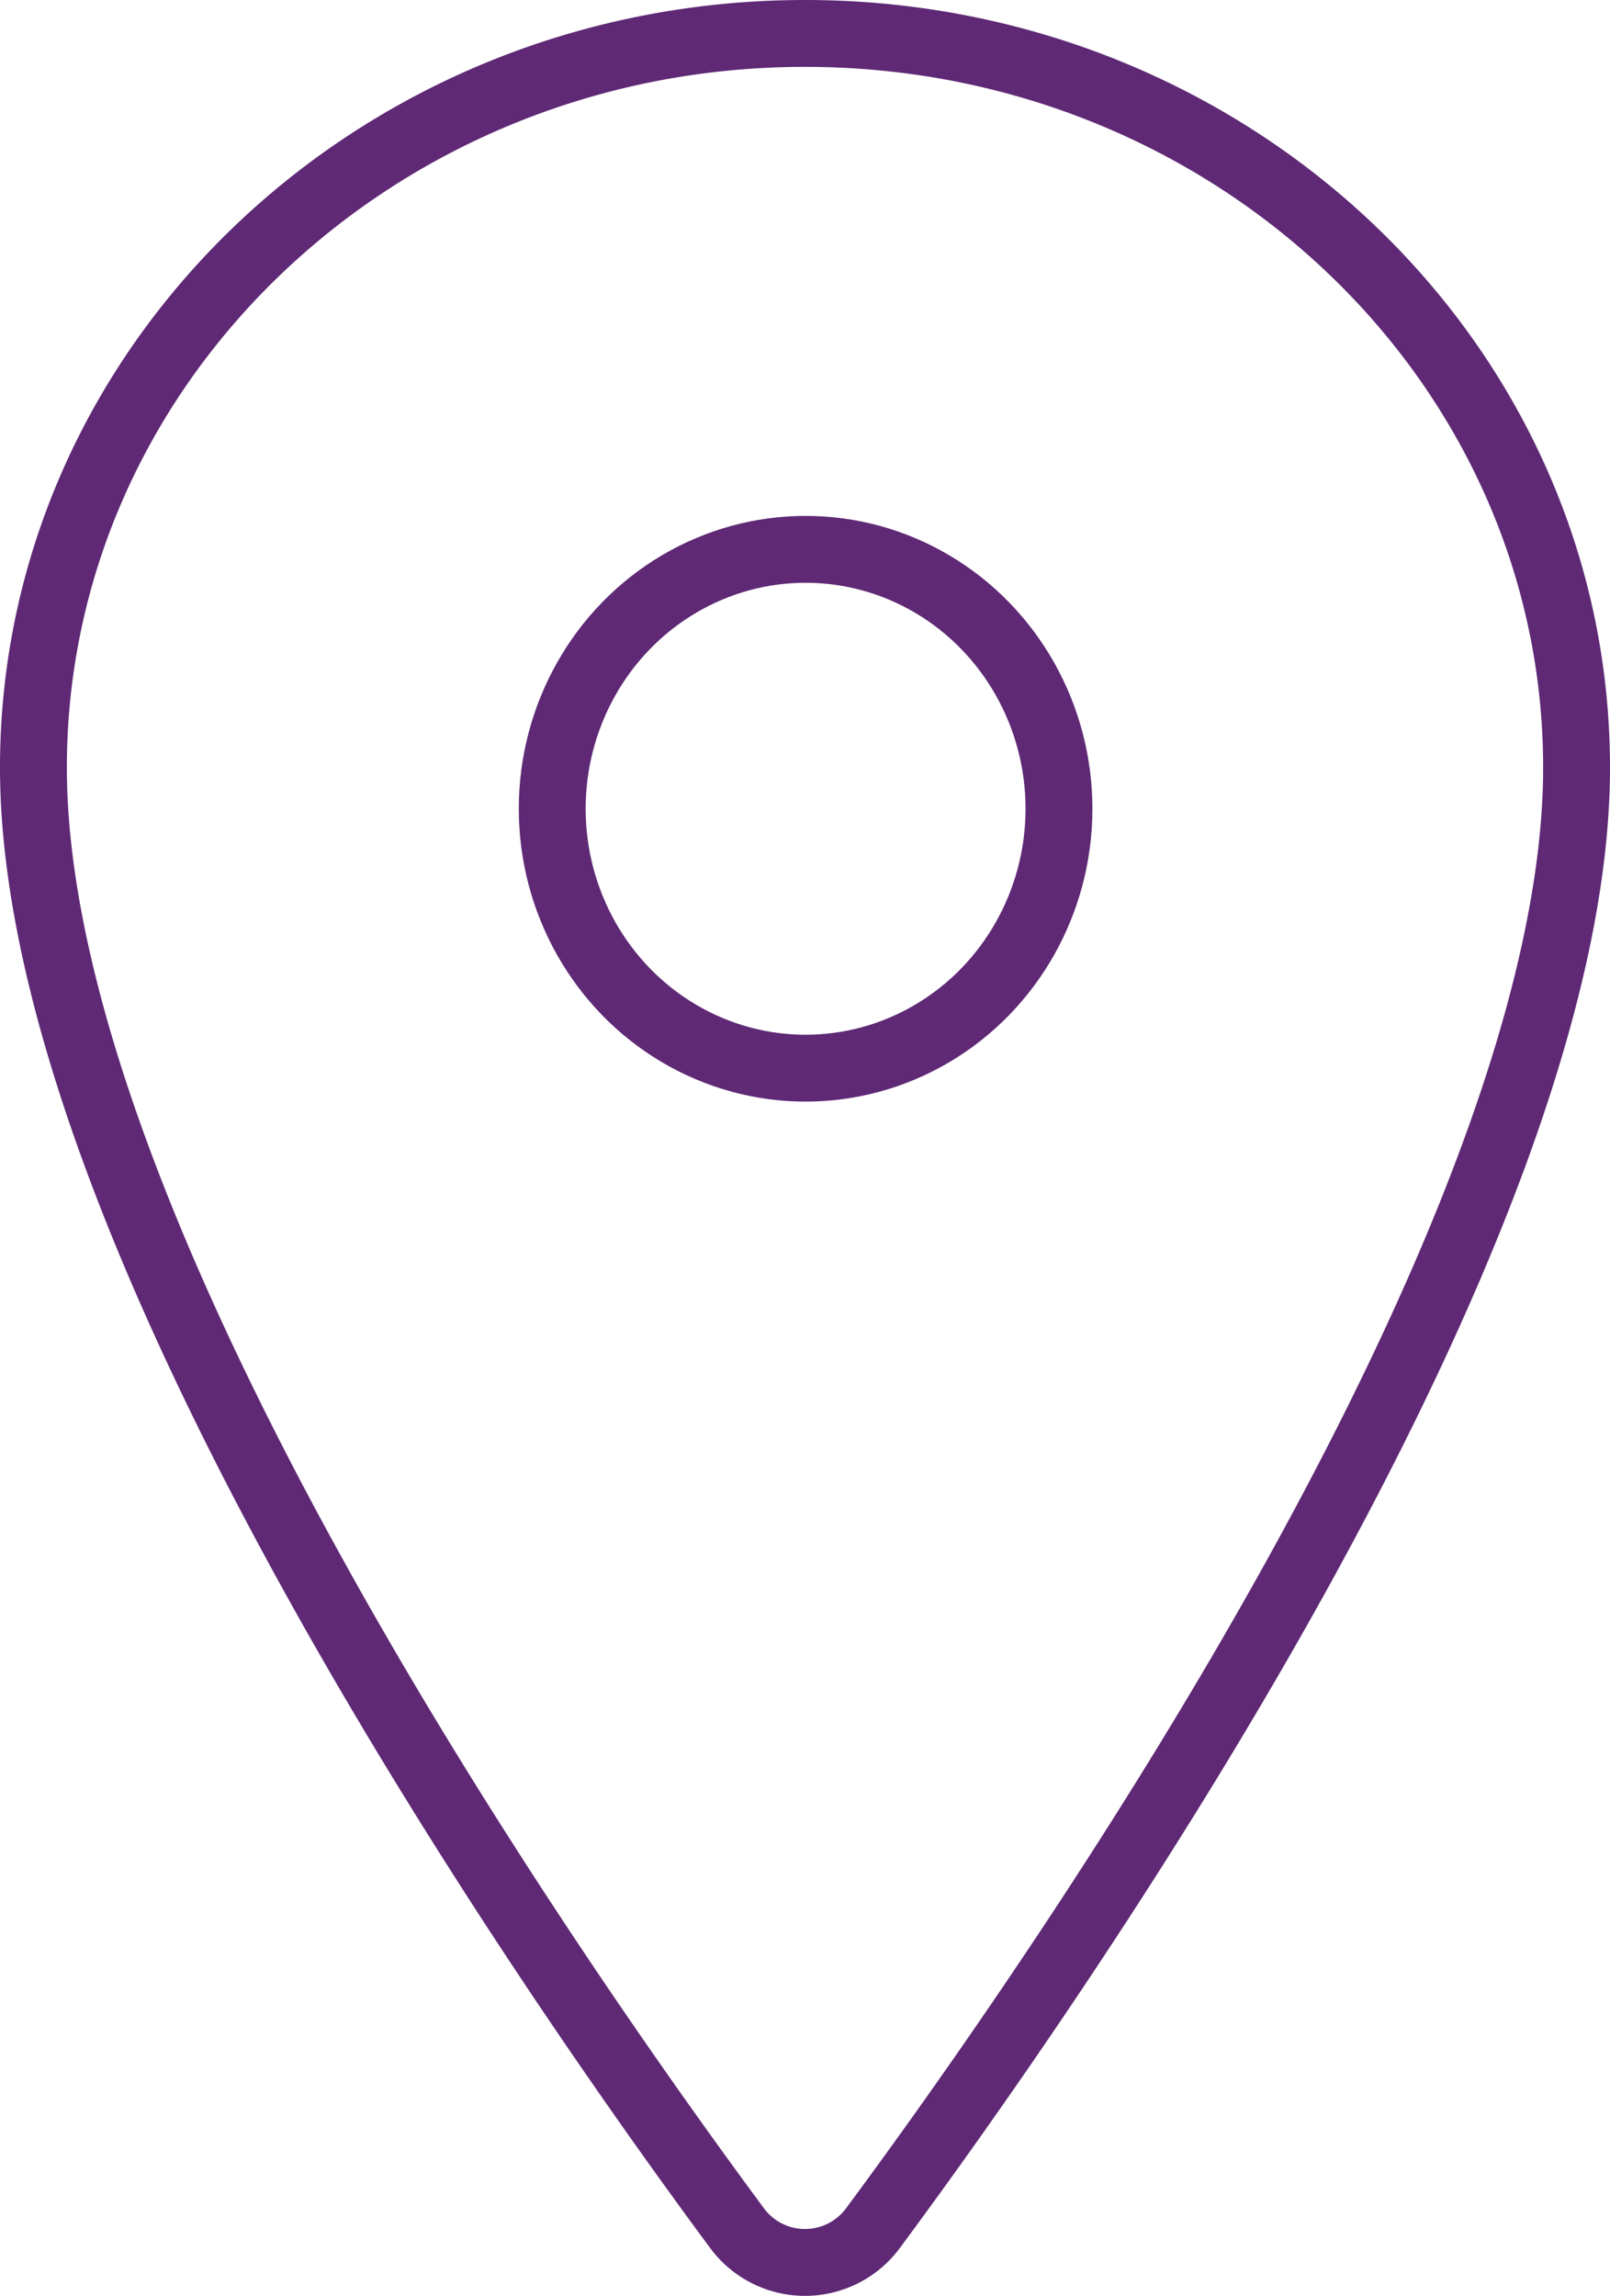
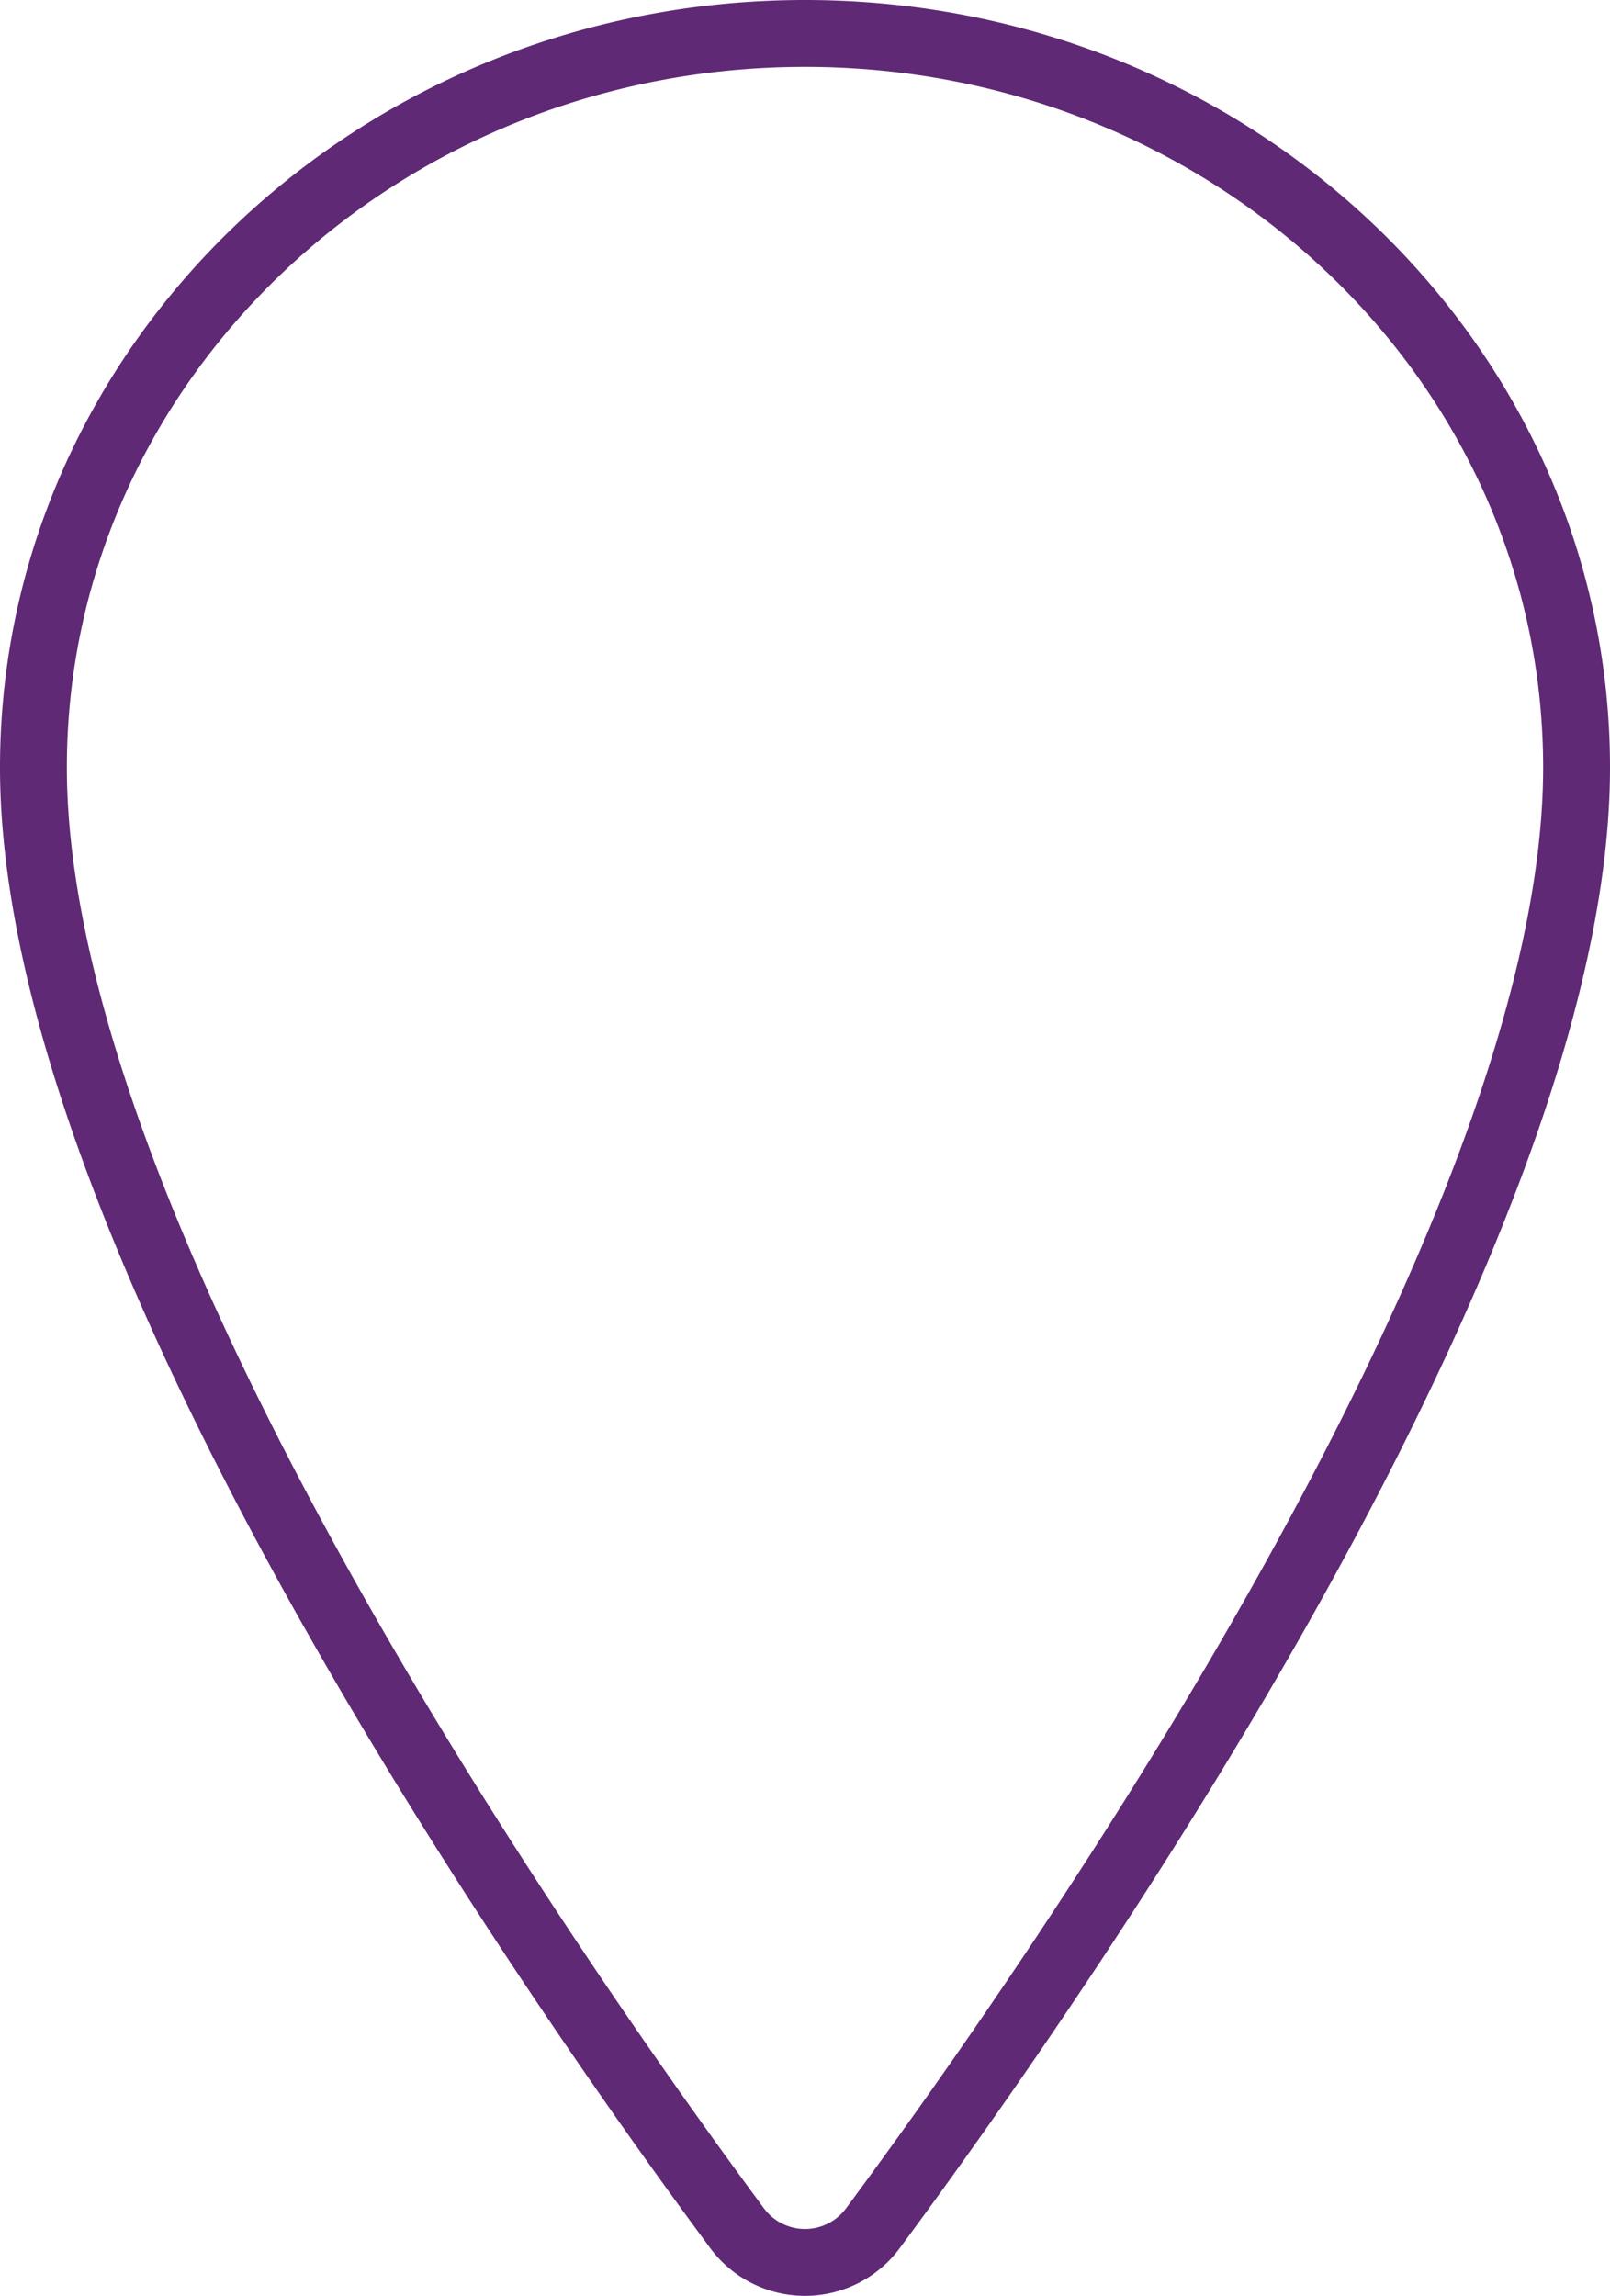
<svg xmlns="http://www.w3.org/2000/svg" width="72.234" height="103" viewBox="0 0 72.234 103">
  <g id="location-oin-icon" transform="translate(-1382.5 -1801.5)">
    <path id="Path_41" data-name="Path 41" d="M146.617,48C127.506,48,112,62.758,112,80.934c0,20.914,23.078,54.058,31.552,65.506a3.791,3.791,0,0,0,6.13,0c8.474-11.443,31.552-44.574,31.552-65.506C181.234,62.758,165.729,48,146.617,48Z" transform="translate(1272 1755)" fill="none" stroke="#5f2975" stroke-linecap="round" stroke-linejoin="round" stroke-width="3" />
-     <ellipse id="Ellipse_24" data-name="Ellipse 24" cx="11.368" cy="11.638" rx="11.368" ry="11.638" transform="translate(1407.276 1826.145)" fill="none" stroke="#5f2975" stroke-linecap="round" stroke-linejoin="round" stroke-width="3" />
  </g>
</svg>